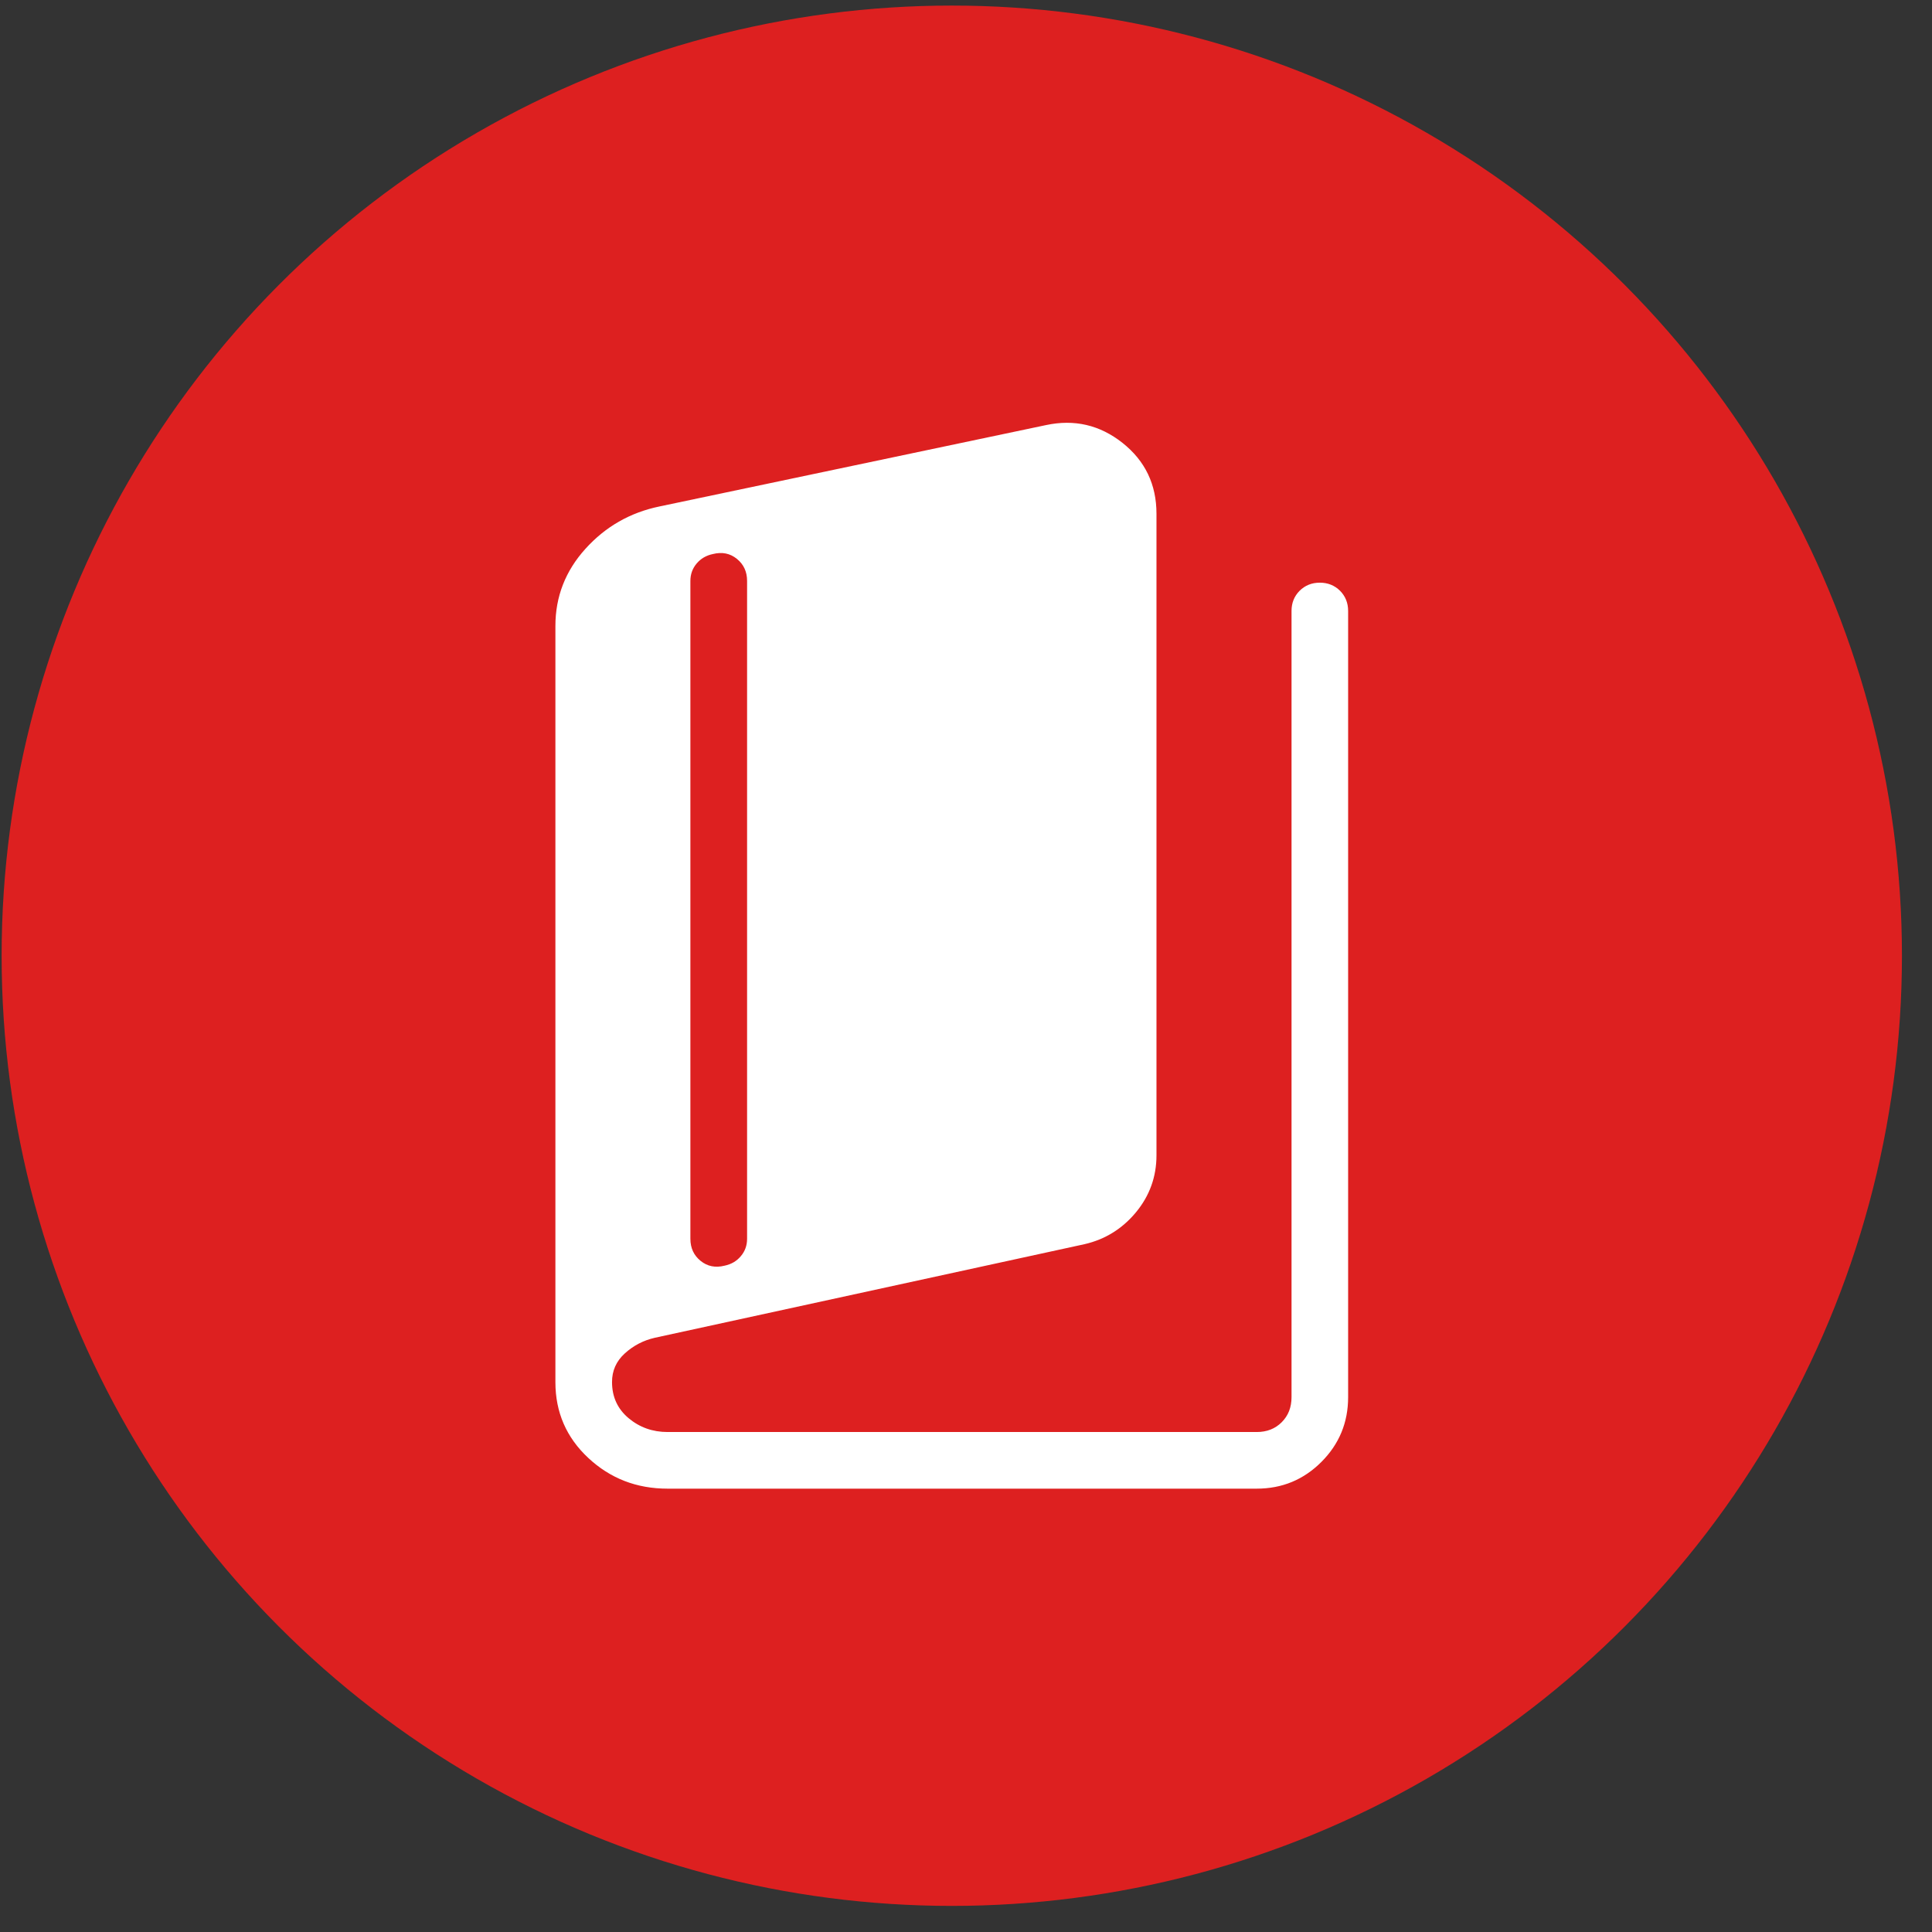
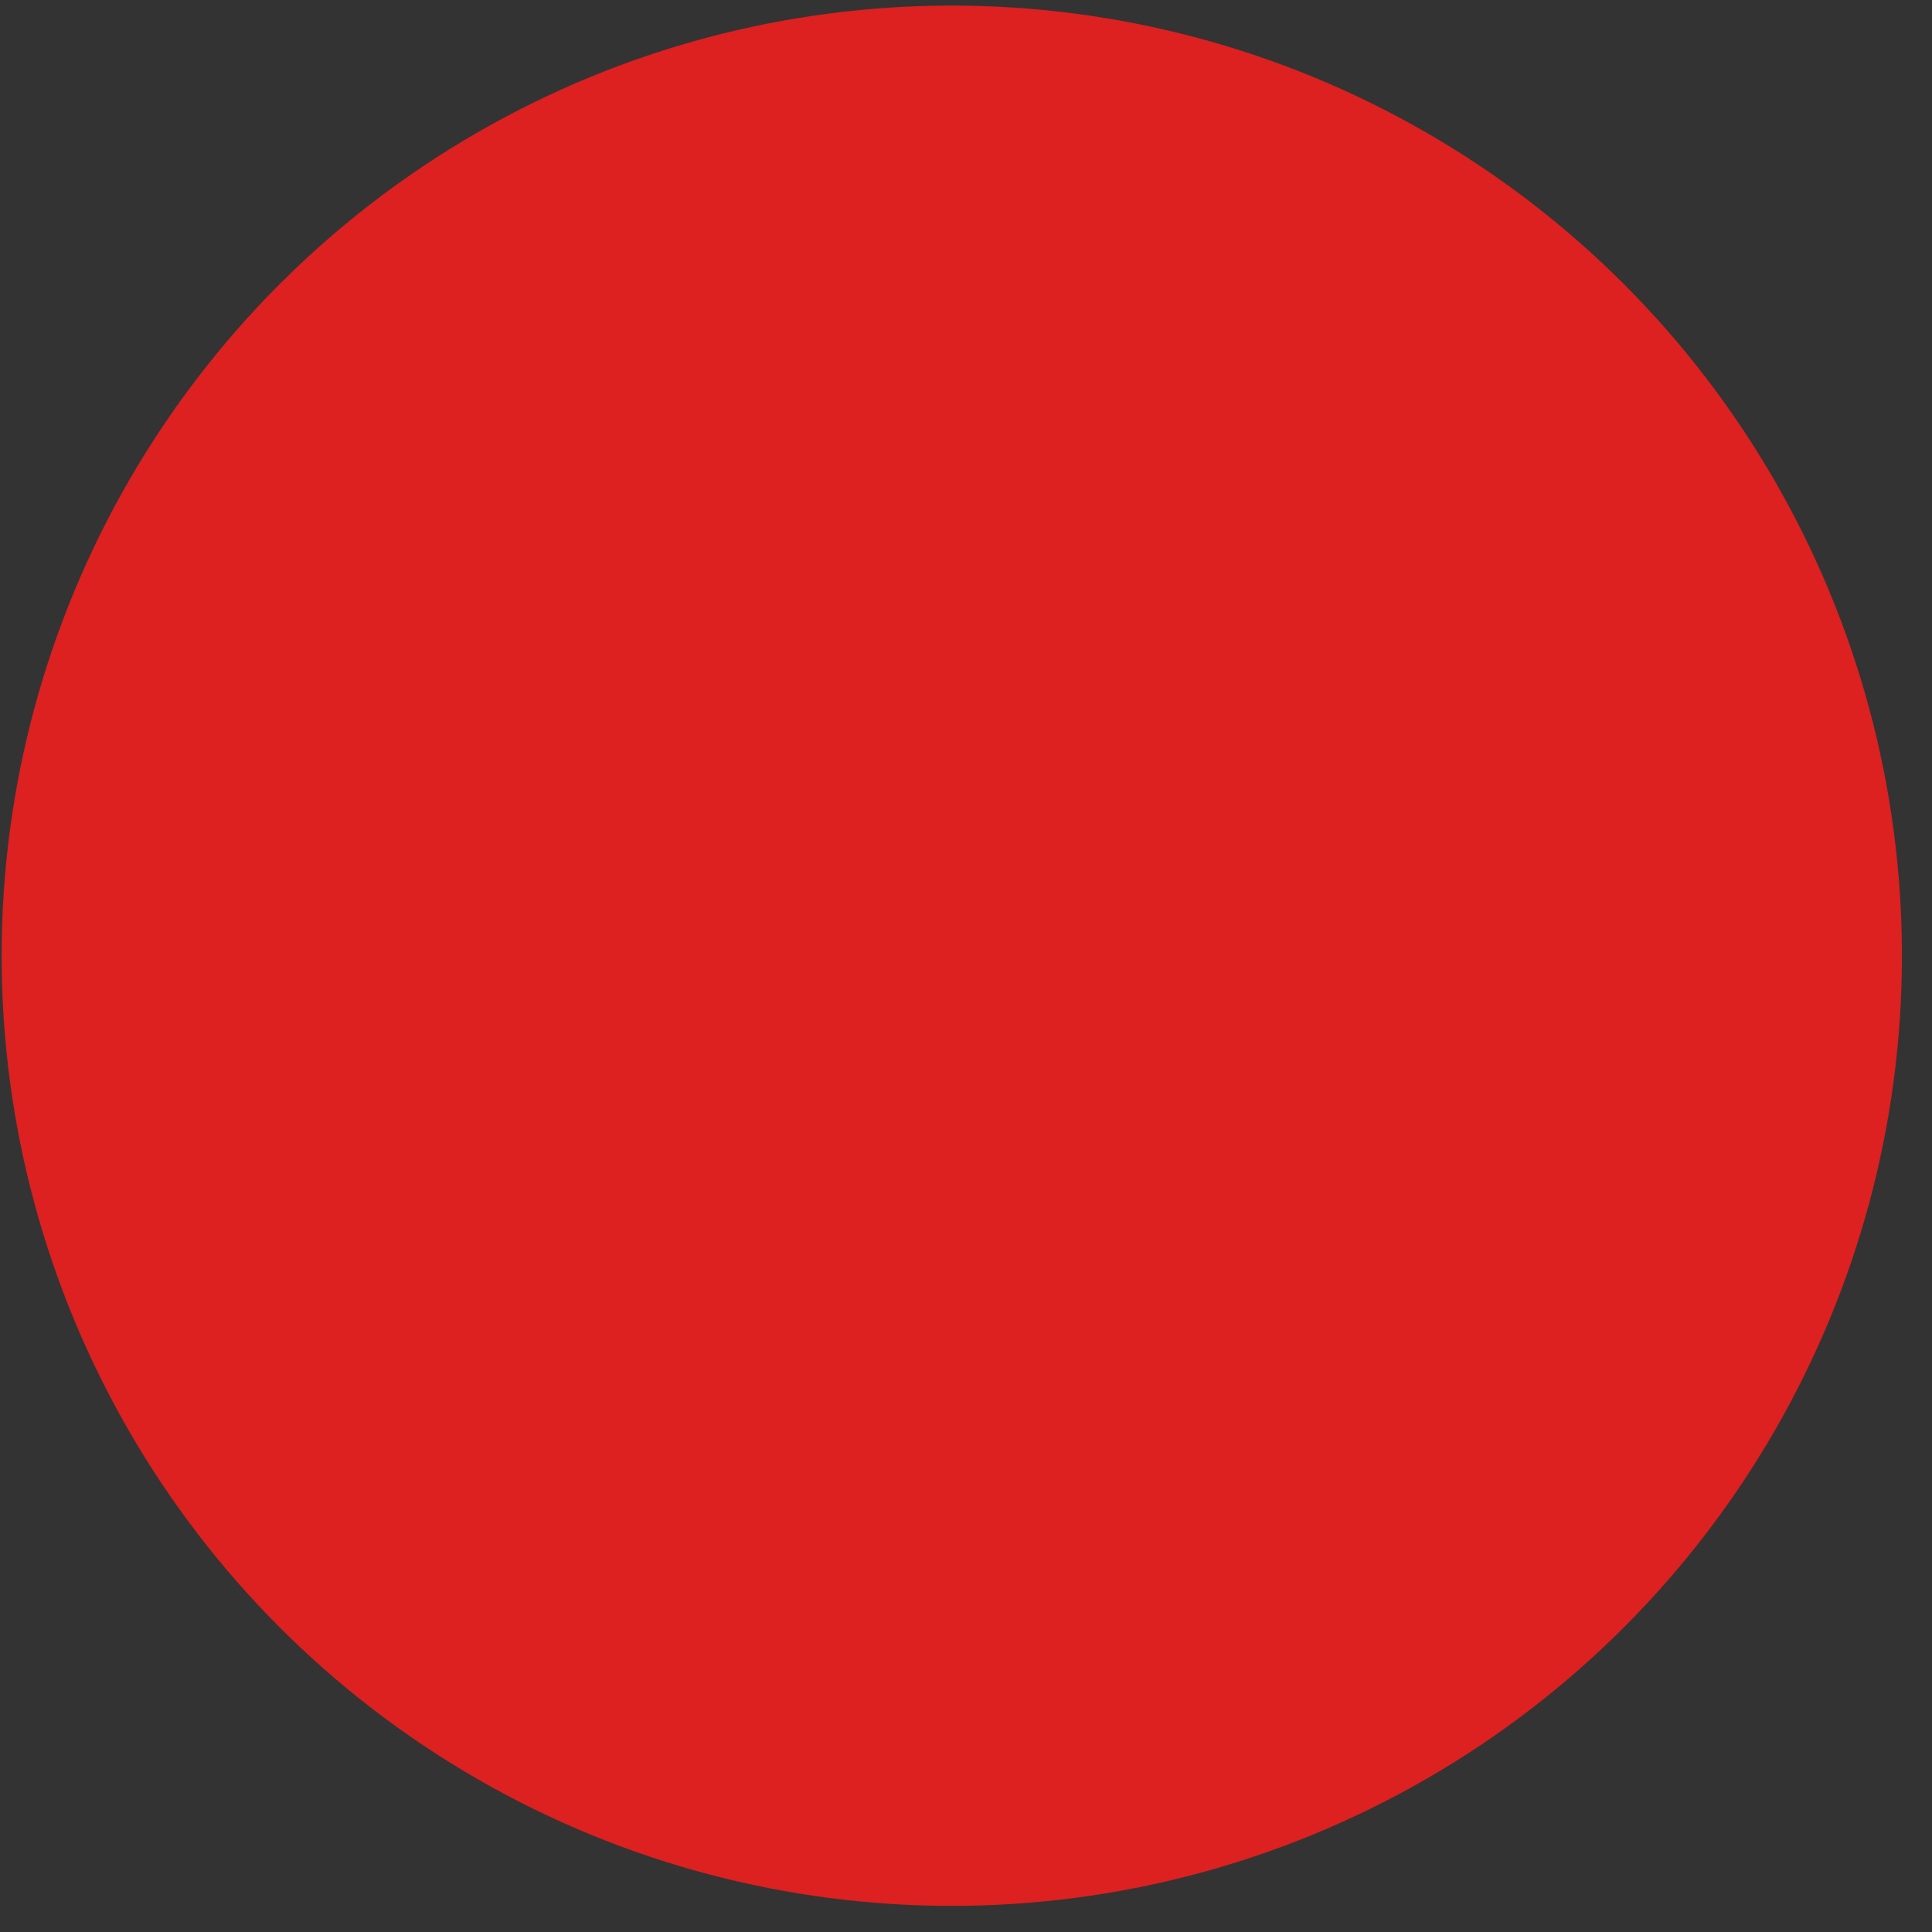
<svg xmlns="http://www.w3.org/2000/svg" width="61" height="61" viewBox="0 0 61 61" fill="none">
  <rect x="0" y="0" width="61" height="61" fill="#333333" stroke="none" />
  <circle cx="30.051" cy="30.176" r="30" fill="#DD2020" />
-   <path d="M21.076 47.002C20.102 47.002 19.269 46.68 18.577 46.035C17.883 45.389 17.536 44.59 17.536 43.639V19.765C17.536 18.839 17.852 18.027 18.484 17.328C19.115 16.629 19.894 16.183 20.82 15.991L33.024 13.422C33.92 13.23 34.726 13.417 35.441 13.983C36.156 14.55 36.514 15.296 36.514 16.222V36.476C36.514 37.155 36.297 37.756 35.865 38.278C35.431 38.8 34.889 39.135 34.238 39.284L20.675 42.238C20.316 42.32 20 42.484 19.728 42.731C19.456 42.978 19.322 43.281 19.324 43.639C19.324 44.104 19.498 44.483 19.846 44.776C20.195 45.068 20.606 45.214 21.078 45.214H39.678C39.999 45.214 40.262 45.111 40.468 44.905C40.674 44.699 40.778 44.435 40.778 44.115V19.291C40.778 19.037 40.863 18.825 41.033 18.653C41.205 18.483 41.417 18.397 41.671 18.397C41.925 18.397 42.138 18.483 42.31 18.653C42.48 18.825 42.565 19.037 42.565 19.291V44.115C42.565 44.913 42.284 45.595 41.721 46.158C41.159 46.721 40.478 47.002 39.678 47.002H21.076ZM22.878 39.962C23.089 39.918 23.26 39.818 23.391 39.661C23.522 39.507 23.588 39.324 23.588 39.113V18.342C23.588 18.051 23.481 17.819 23.266 17.645C23.052 17.471 22.799 17.42 22.508 17.493C22.297 17.537 22.126 17.637 21.995 17.793C21.864 17.948 21.798 18.131 21.798 18.342V39.113C21.798 39.403 21.905 39.636 22.12 39.81C22.335 39.984 22.587 40.035 22.878 39.962Z" fill="white" />
</svg>